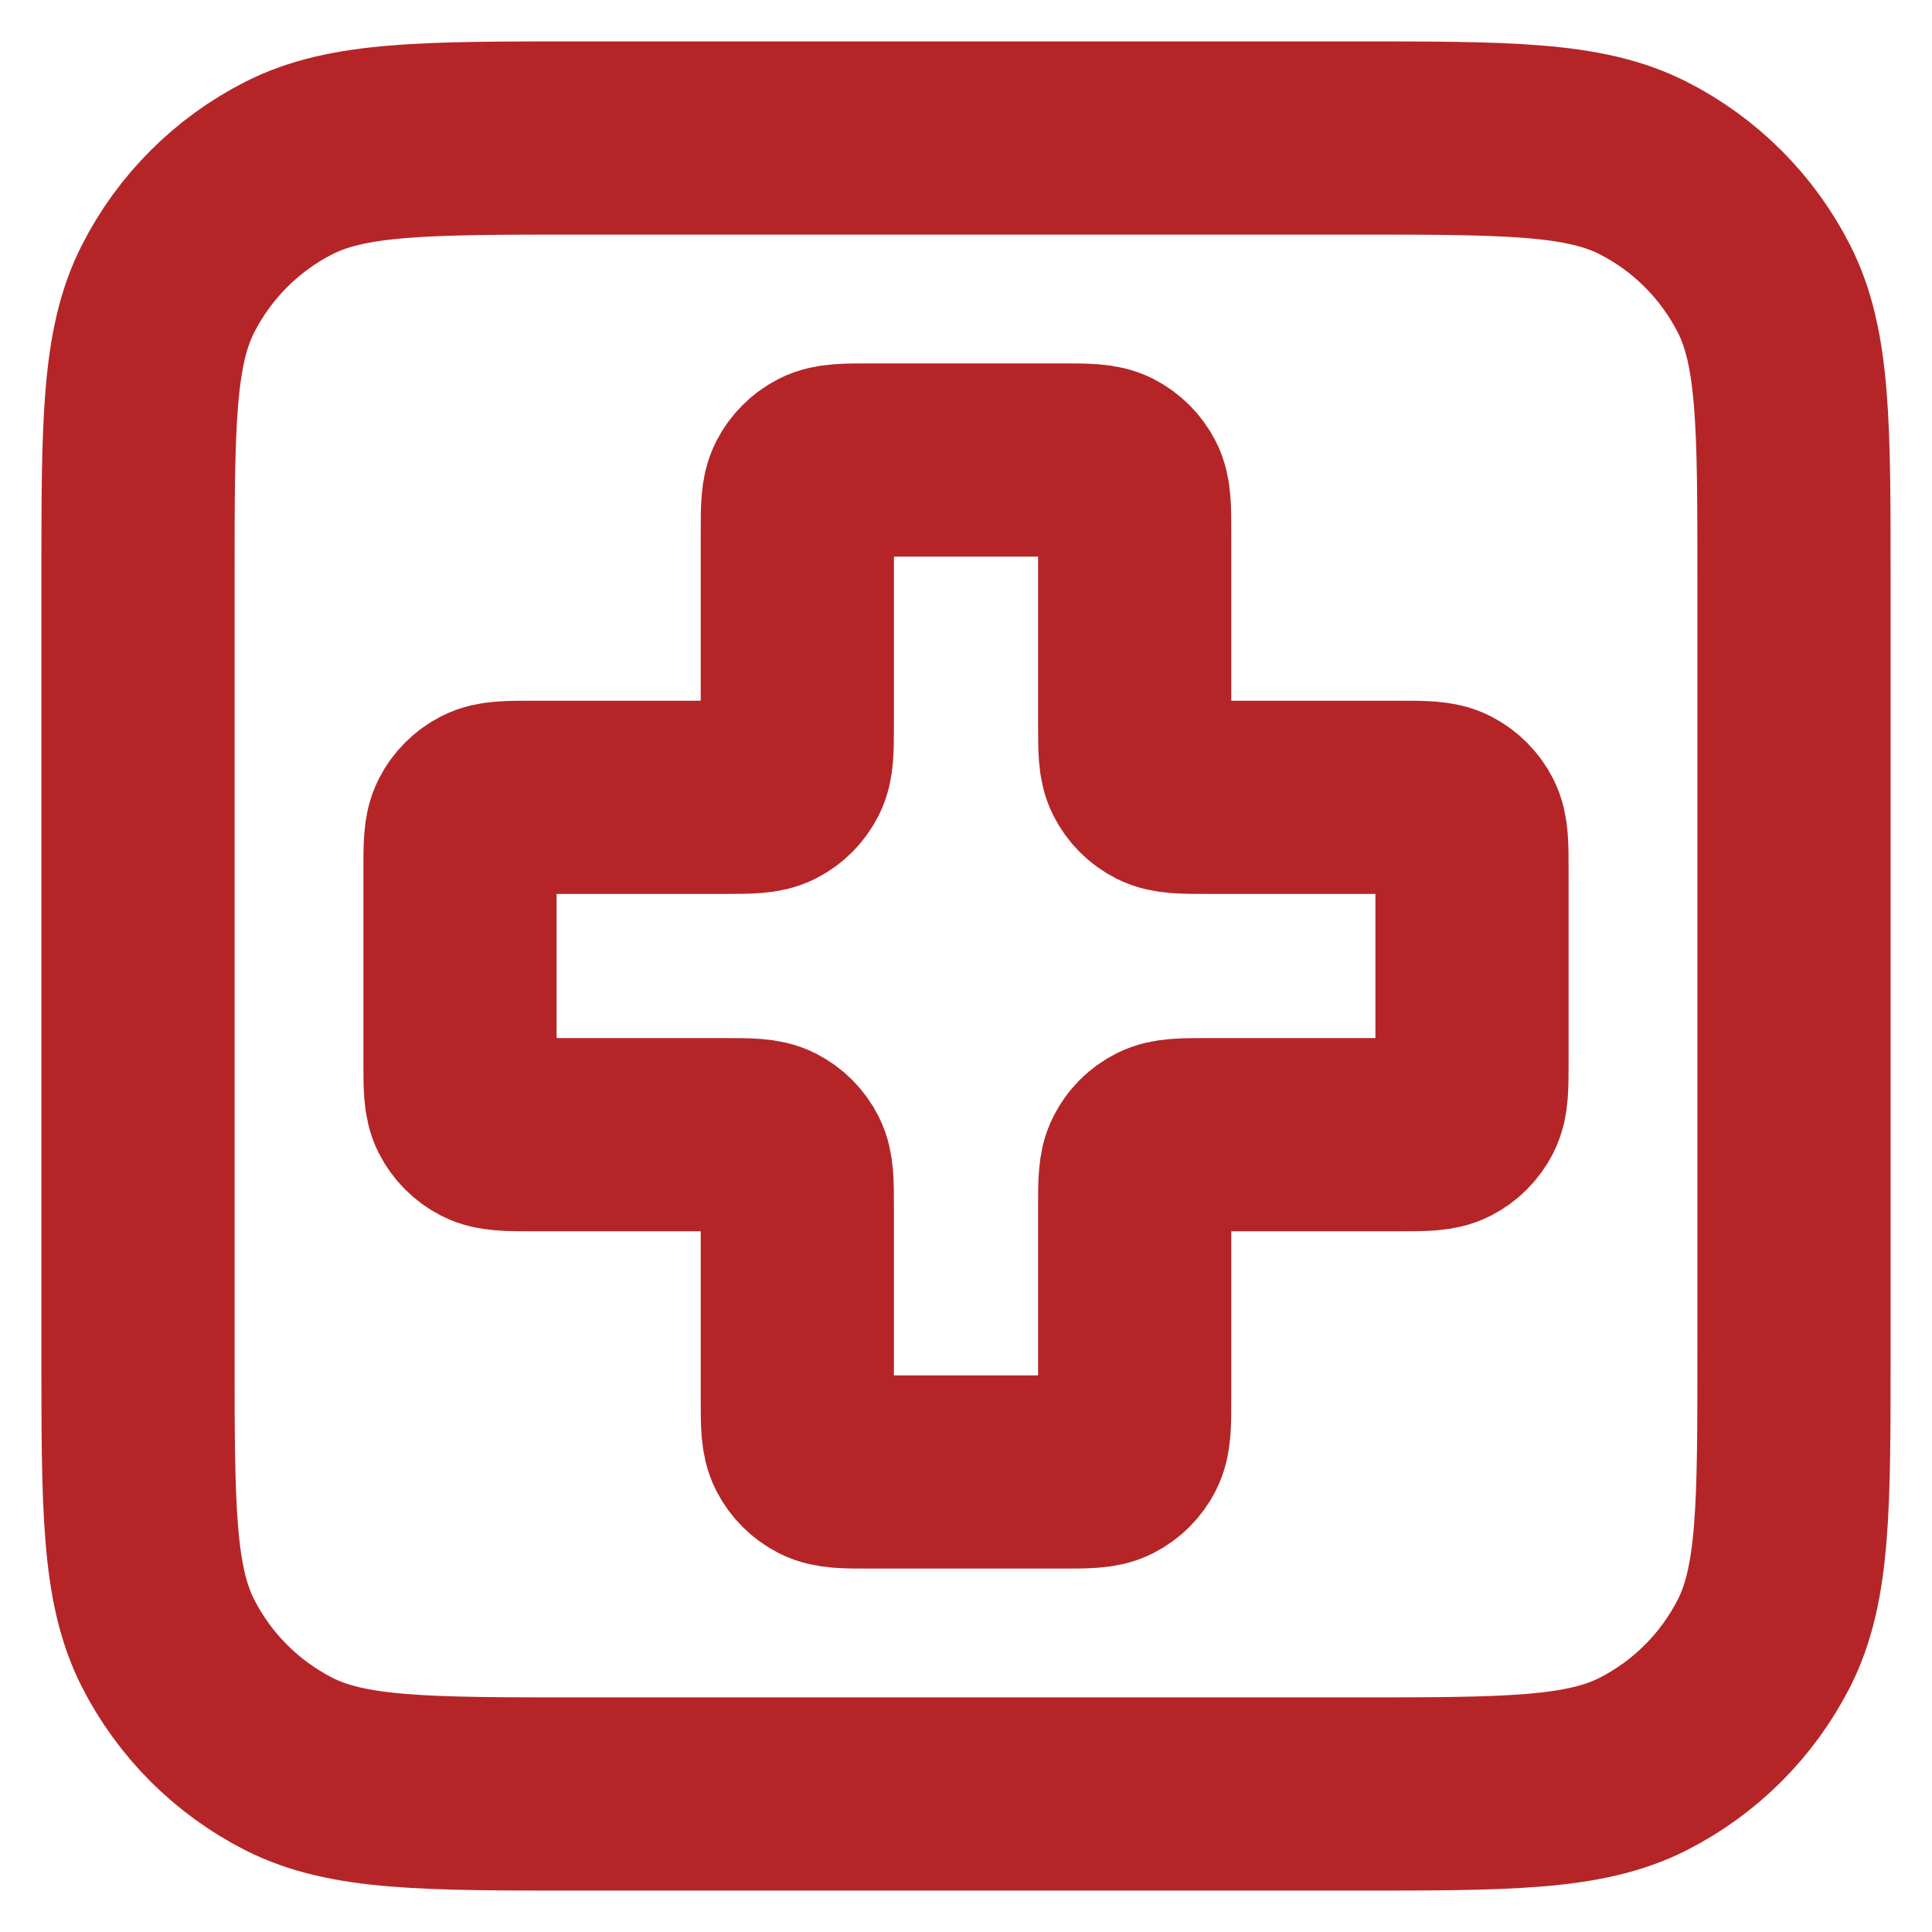
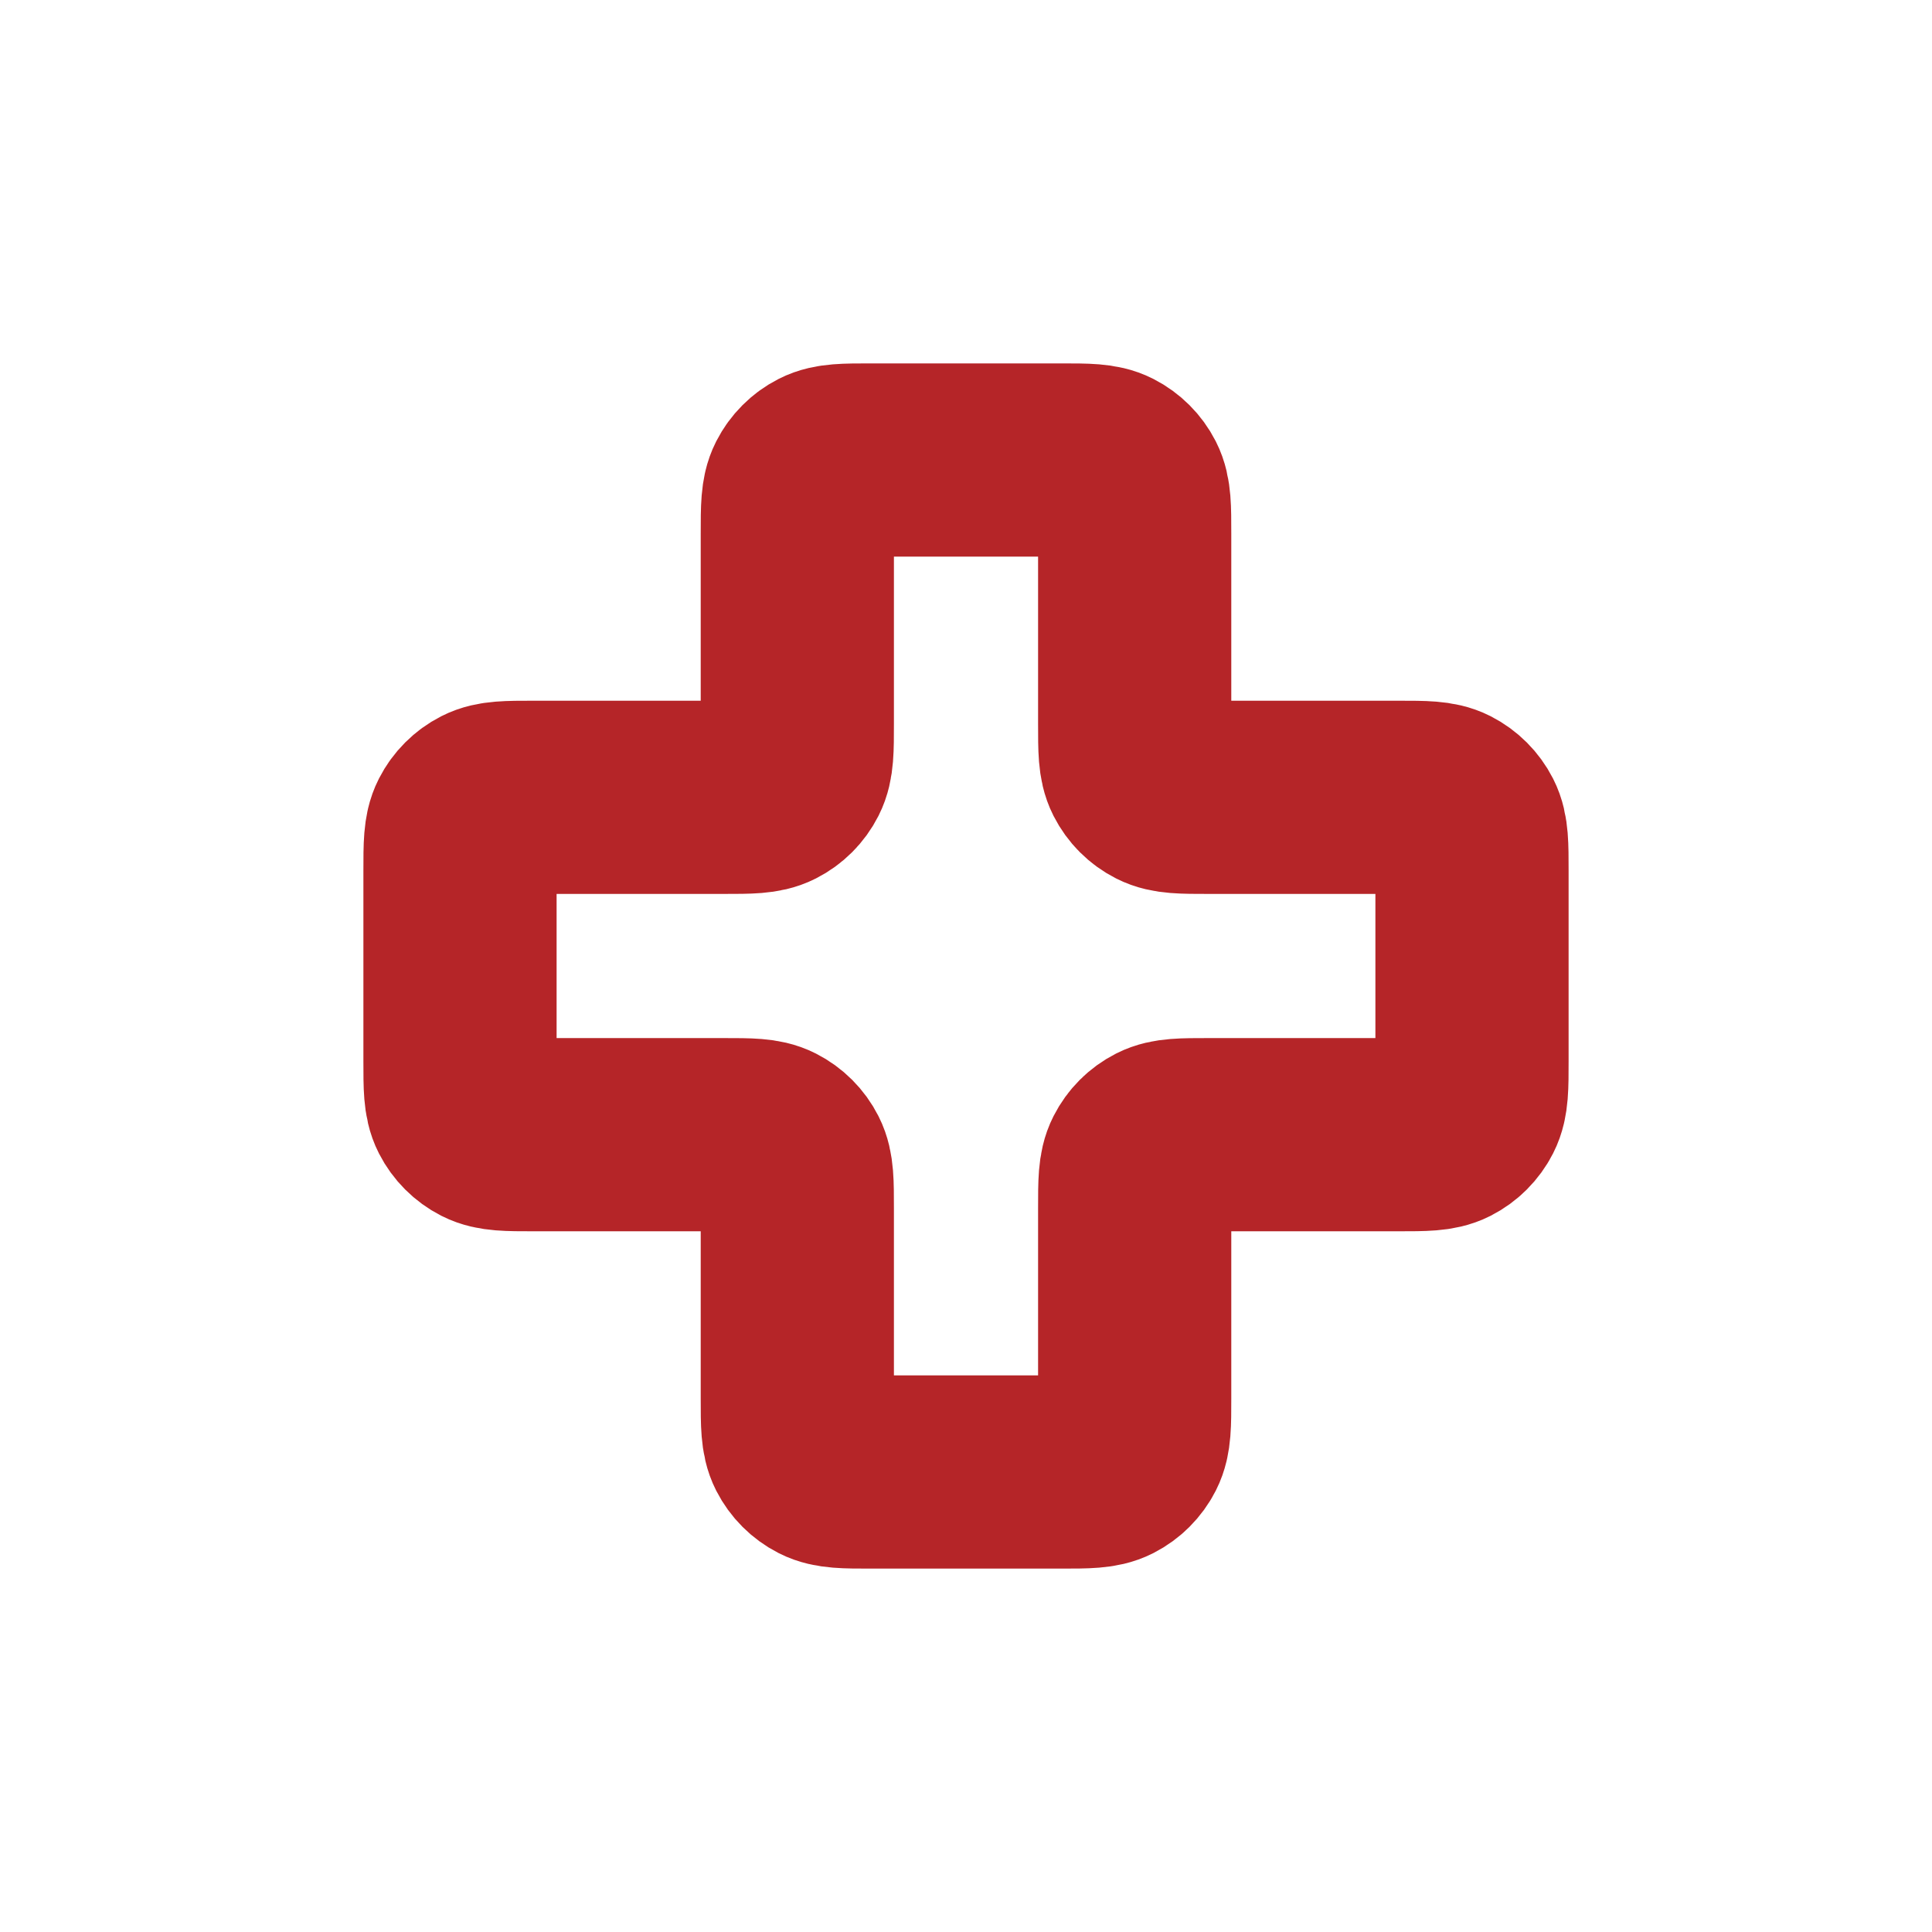
<svg xmlns="http://www.w3.org/2000/svg" width="42" height="42" viewBox="0 0 42 42" fill="none">
-   <path d="M3 12.6C3 9.24 3 7.56 3.654 6.276C4.229 5.147 5.147 4.229 6.276 3.654C7.56 3 9.24 3 12.6 3H29.4C32.76 3 34.441 3 35.724 3.654C36.853 4.229 37.771 5.147 38.346 6.276C39 7.56 39 9.24 39 12.6V29.4C39 32.76 39 34.441 38.346 35.724C37.771 36.853 36.853 37.771 35.724 38.346C34.441 39 32.76 39 29.4 39H12.6C9.24 39 7.56 39 6.276 38.346C5.147 37.771 4.229 36.853 3.654 35.724C3 34.441 3 32.76 3 29.4V12.6Z" stroke="#B52528" stroke-width="4.2" stroke-linecap="round" stroke-linejoin="round" />
  <path d="M24.667 11.6C24.667 11.04 24.667 10.76 24.558 10.546C24.462 10.358 24.309 10.205 24.121 10.109C23.907 10 23.627 10 23.067 10H18.933C18.373 10 18.093 10 17.879 10.109C17.691 10.205 17.538 10.358 17.442 10.546C17.333 10.76 17.333 11.04 17.333 11.6V15.733C17.333 16.293 17.333 16.573 17.224 16.787C17.128 16.976 16.976 17.128 16.787 17.224C16.573 17.333 16.293 17.333 15.733 17.333H11.6C11.04 17.333 10.76 17.333 10.546 17.442C10.358 17.538 10.205 17.691 10.109 17.879C10 18.093 10 18.373 10 18.933V23.067C10 23.627 10 23.907 10.109 24.121C10.205 24.309 10.358 24.462 10.546 24.558C10.76 24.667 11.04 24.667 11.6 24.667H15.733C16.293 24.667 16.573 24.667 16.787 24.776C16.976 24.872 17.128 25.024 17.224 25.213C17.333 25.427 17.333 25.707 17.333 26.267V30.4C17.333 30.96 17.333 31.24 17.442 31.454C17.538 31.642 17.691 31.795 17.879 31.891C18.093 32 18.373 32 18.933 32H23.067C23.627 32 23.907 32 24.121 31.891C24.309 31.795 24.462 31.642 24.558 31.454C24.667 31.24 24.667 30.96 24.667 30.4V26.267C24.667 25.707 24.667 25.427 24.776 25.213C24.872 25.024 25.024 24.872 25.213 24.776C25.427 24.667 25.707 24.667 26.267 24.667H30.4C30.96 24.667 31.24 24.667 31.454 24.558C31.642 24.462 31.795 24.309 31.891 24.121C32 23.907 32 23.627 32 23.067V18.933C32 18.373 32 18.093 31.891 17.879C31.795 17.691 31.642 17.538 31.454 17.442C31.24 17.333 30.96 17.333 30.4 17.333H26.267C25.707 17.333 25.427 17.333 25.213 17.224C25.024 17.128 24.872 16.976 24.776 16.787C24.667 16.573 24.667 16.293 24.667 15.733V11.6Z" stroke="#B52528" stroke-width="4.2" stroke-linecap="round" stroke-linejoin="round" />
</svg>